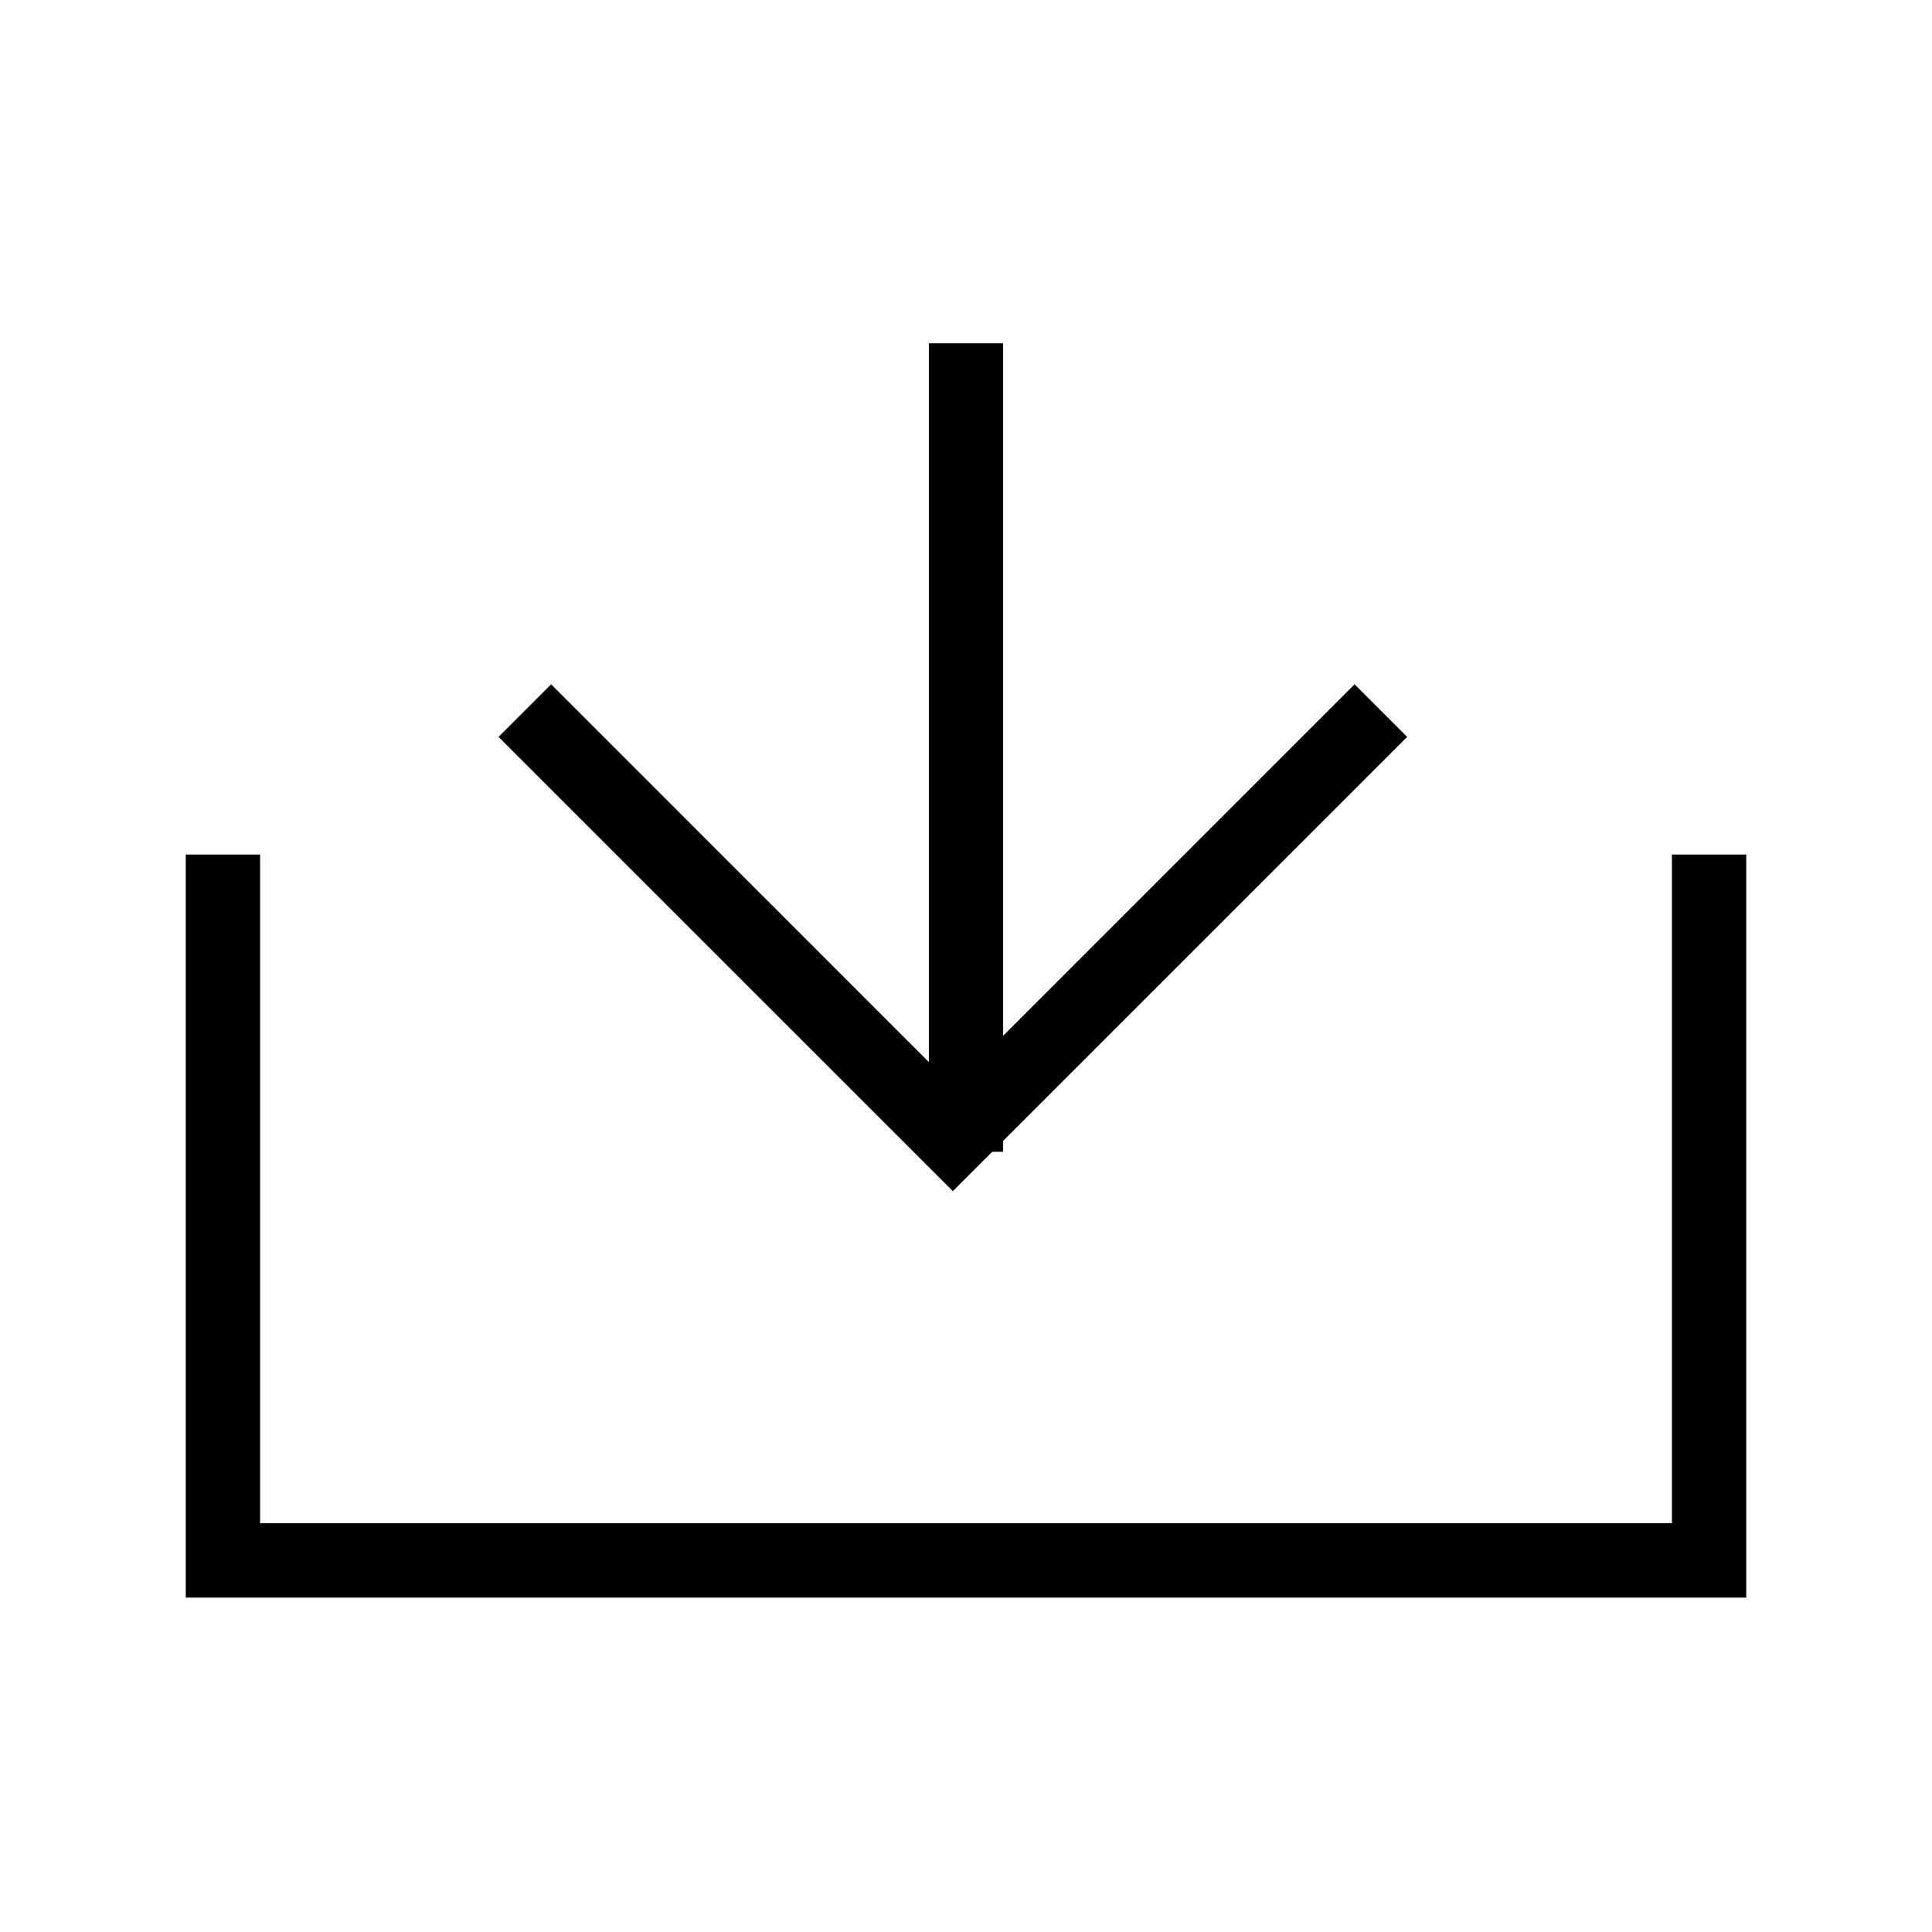
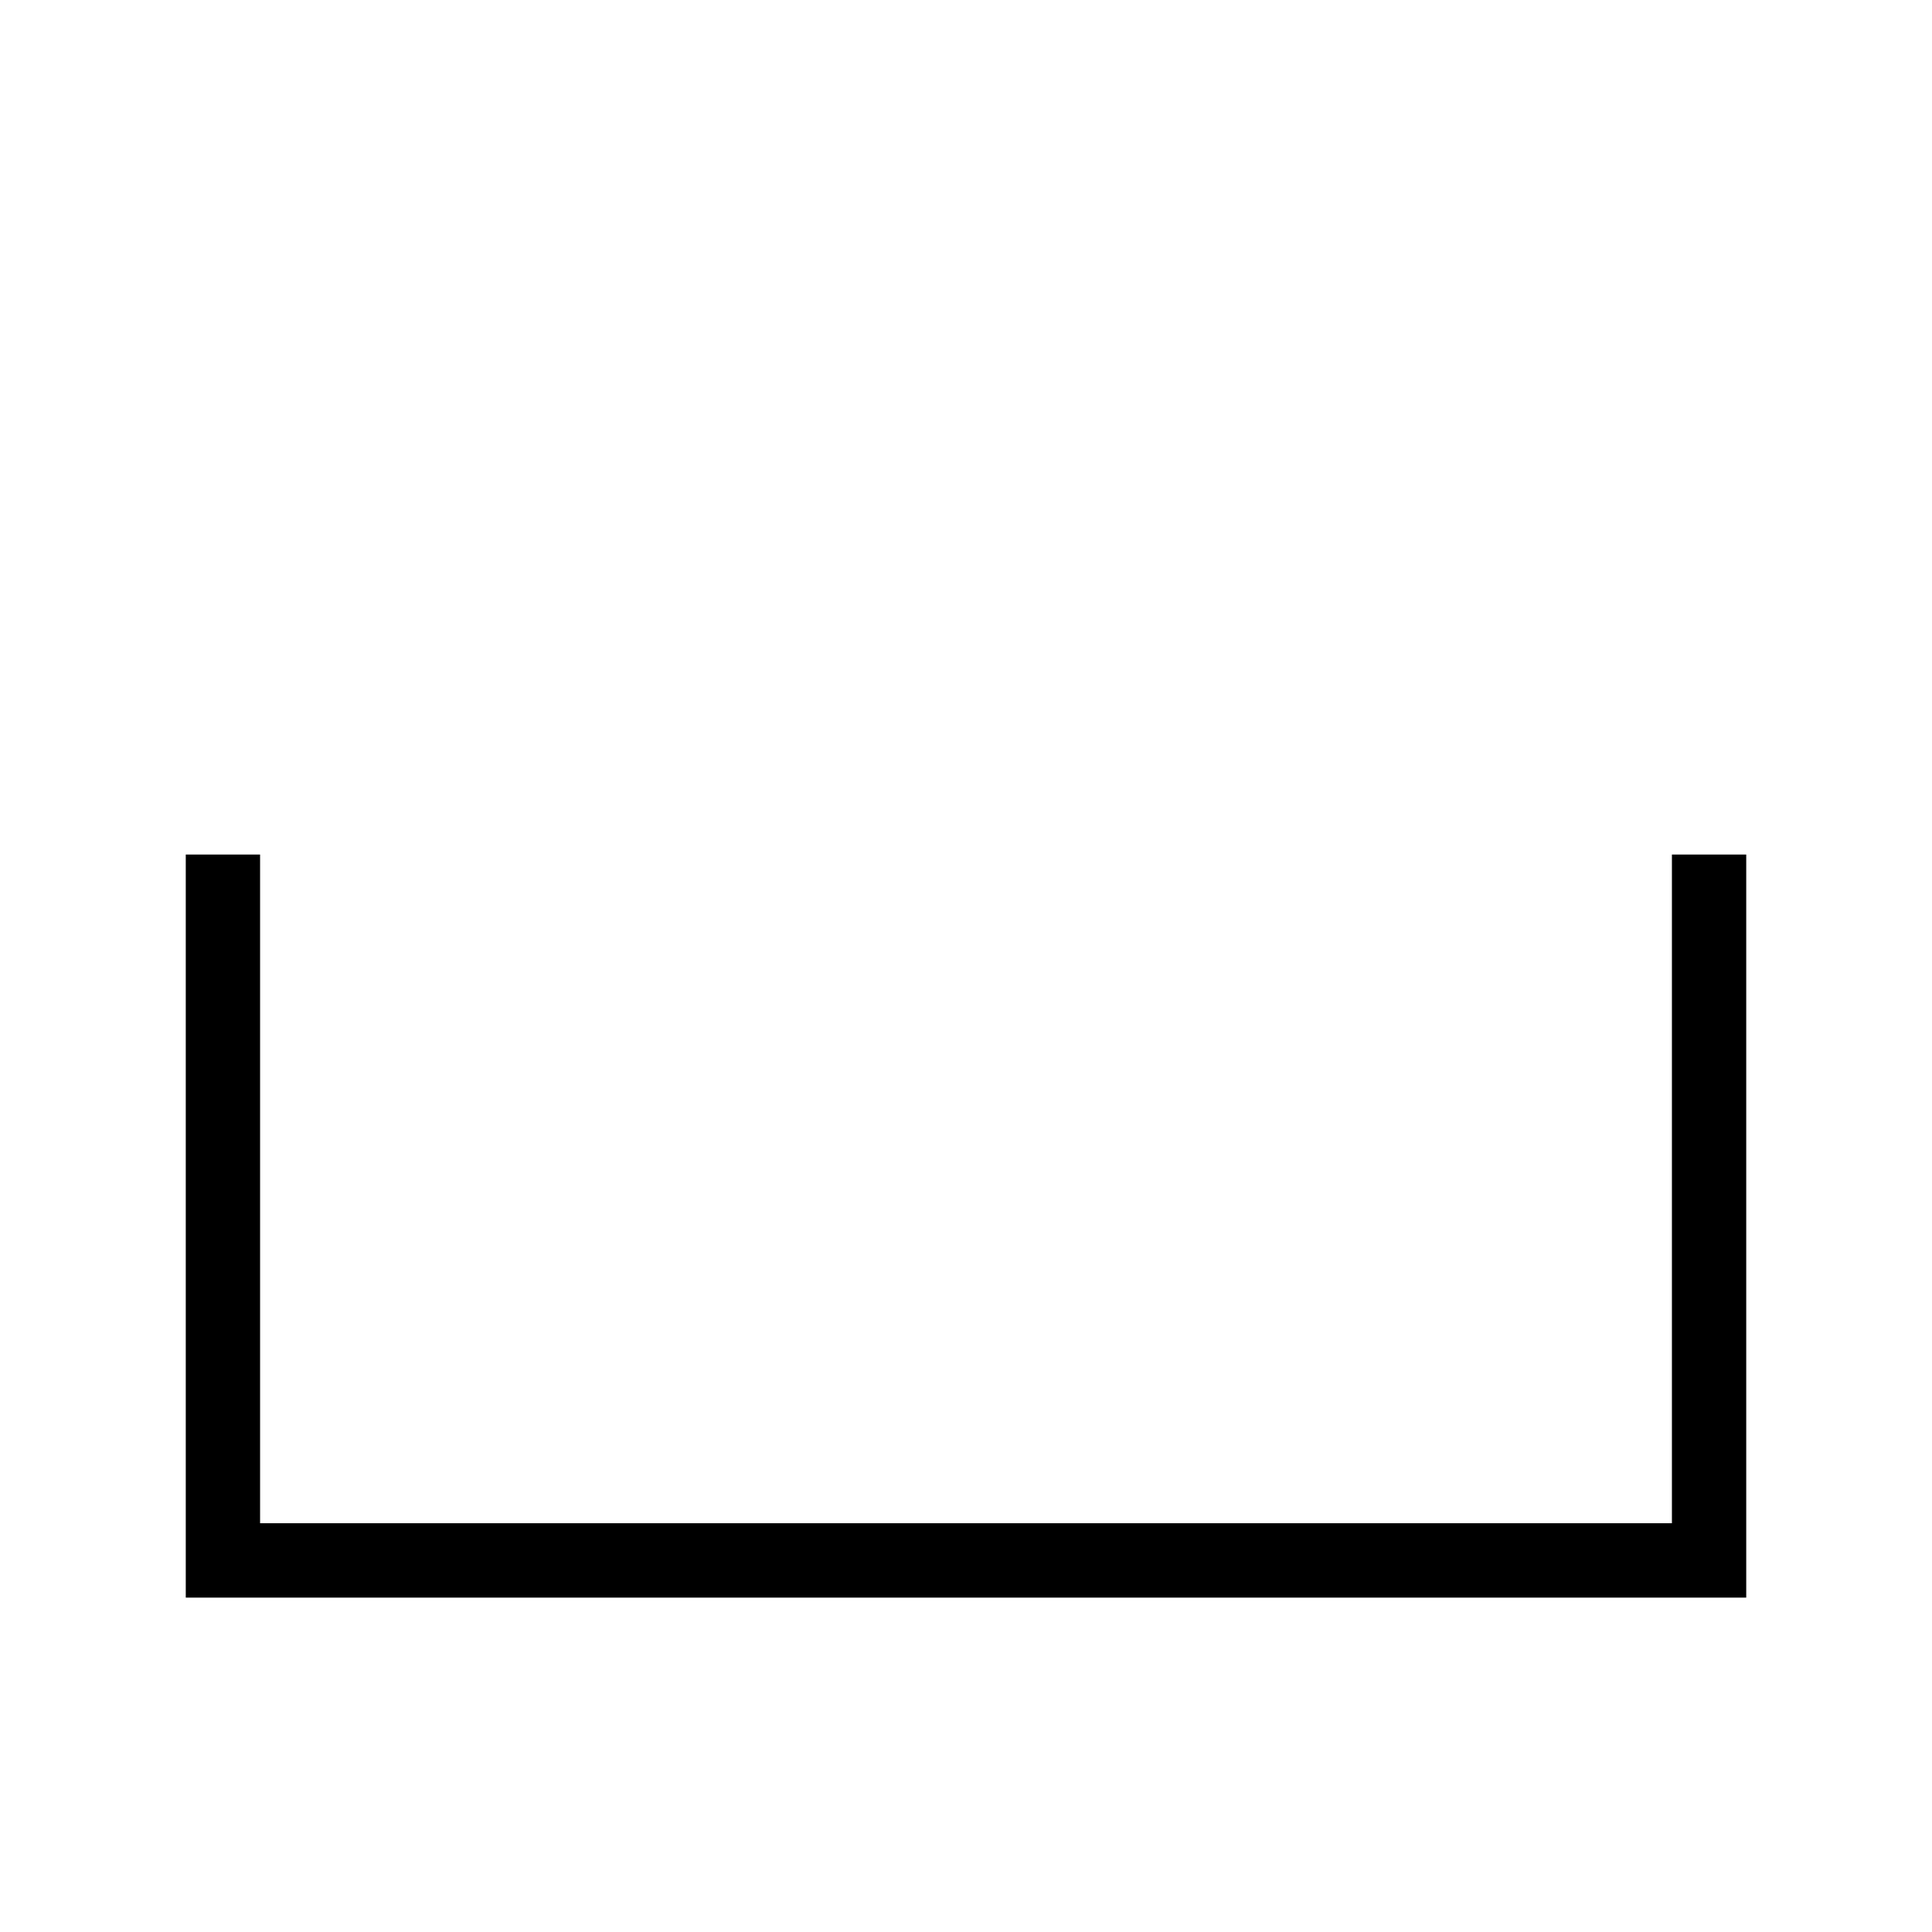
<svg xmlns="http://www.w3.org/2000/svg" width="26" height="26" viewBox="0 0 26 26" version="1.1">
  <defs>
    <filter color-interpolation-filters="auto" id="filter-1">
      <feColorMatrix in="SourceGraphic" type="matrix" values="0 0 0 0 0.2 0 0 0 0 0.349 0 0 0 0 0.322 0 0 0 1 0" />
    </filter>
  </defs>
  <g id="Designs" stroke="none" stroke-width="1" fill="none" fill-rule="evenodd">
    <g id="Icon/Arrow" transform="translate(-352 -1344)" filter="url(#filter-1)">
      <g transform="translate(352 1344)">
        <g id="Group" transform="translate(3 4.62)" fill="#000" fill-rule="nonzero">
-           <path id="Path" transform="rotate(-90 10 5.44)" d="M15.44 4.94v1H4.56v-1z" />
-           <path id="Path" transform="rotate(-90 9.823 8)" d="M12.526 1.886l.708.708L7.827 8l5.407 5.406-.708.708L6.413 8z" />
          <path id="Path-2" d="M.5 6.88v8.999h19V6.88h1v10h-21v-10z" />
        </g>
      </g>
    </g>
  </g>
</svg>